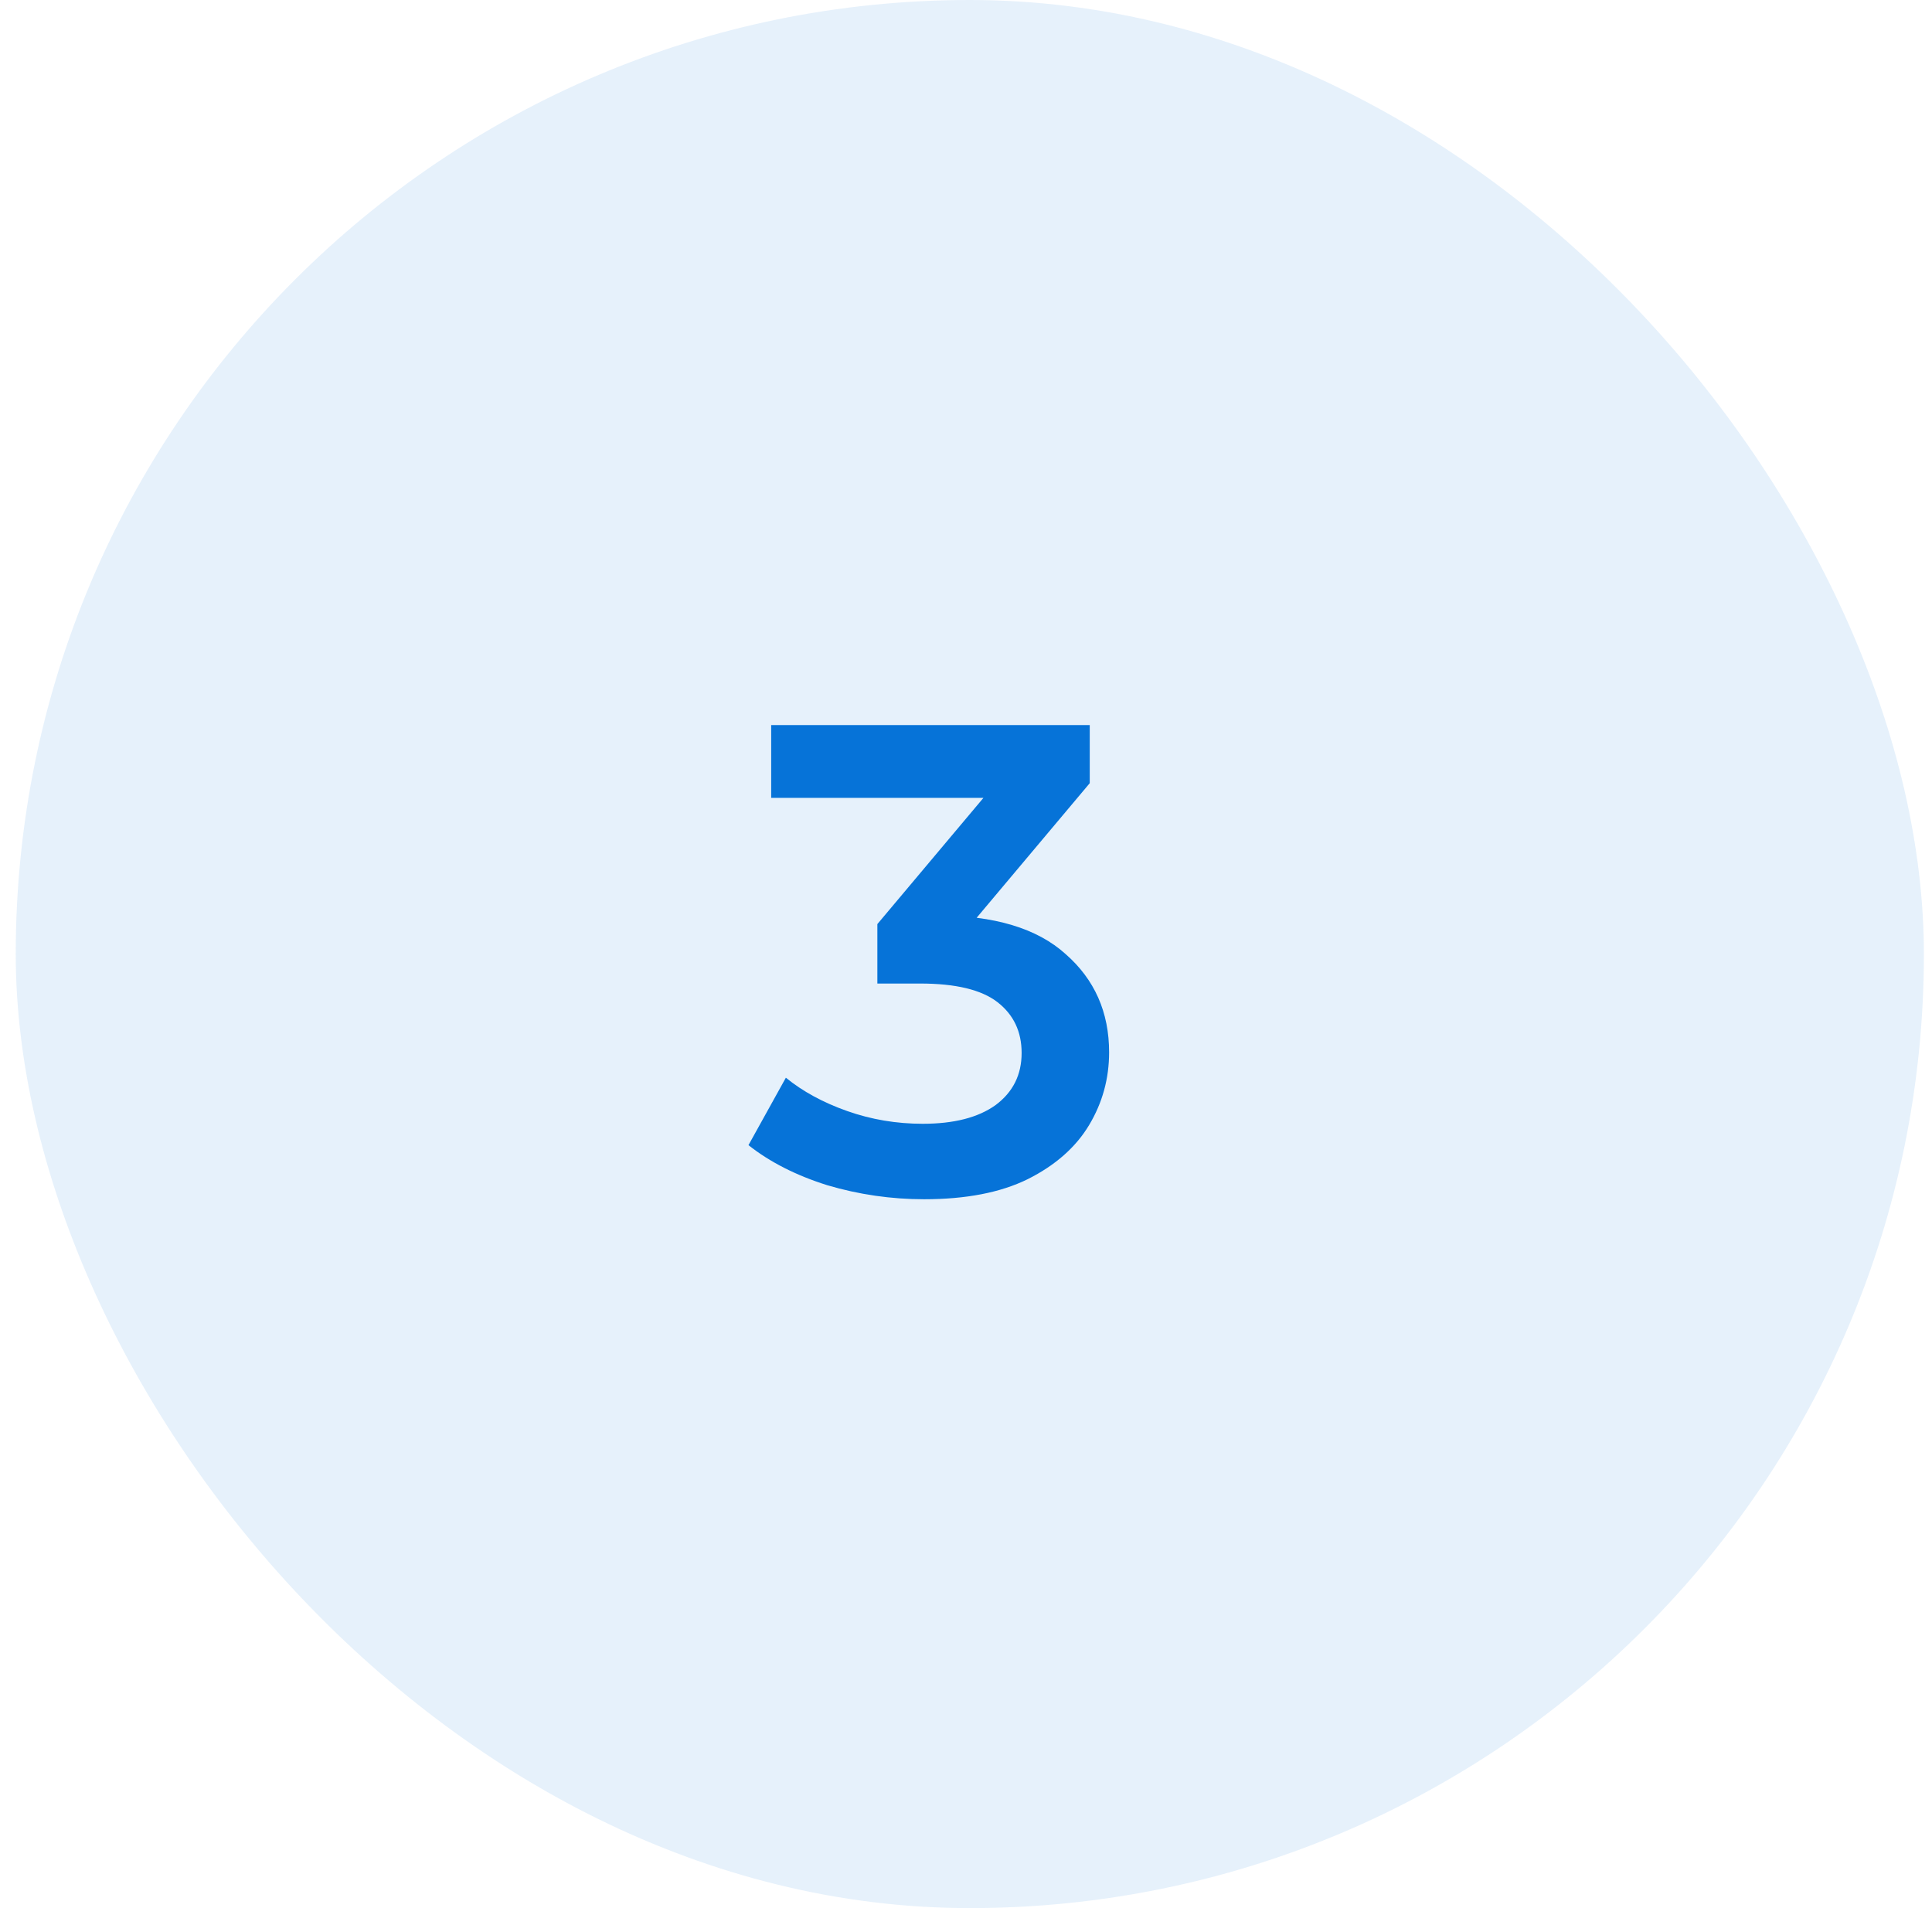
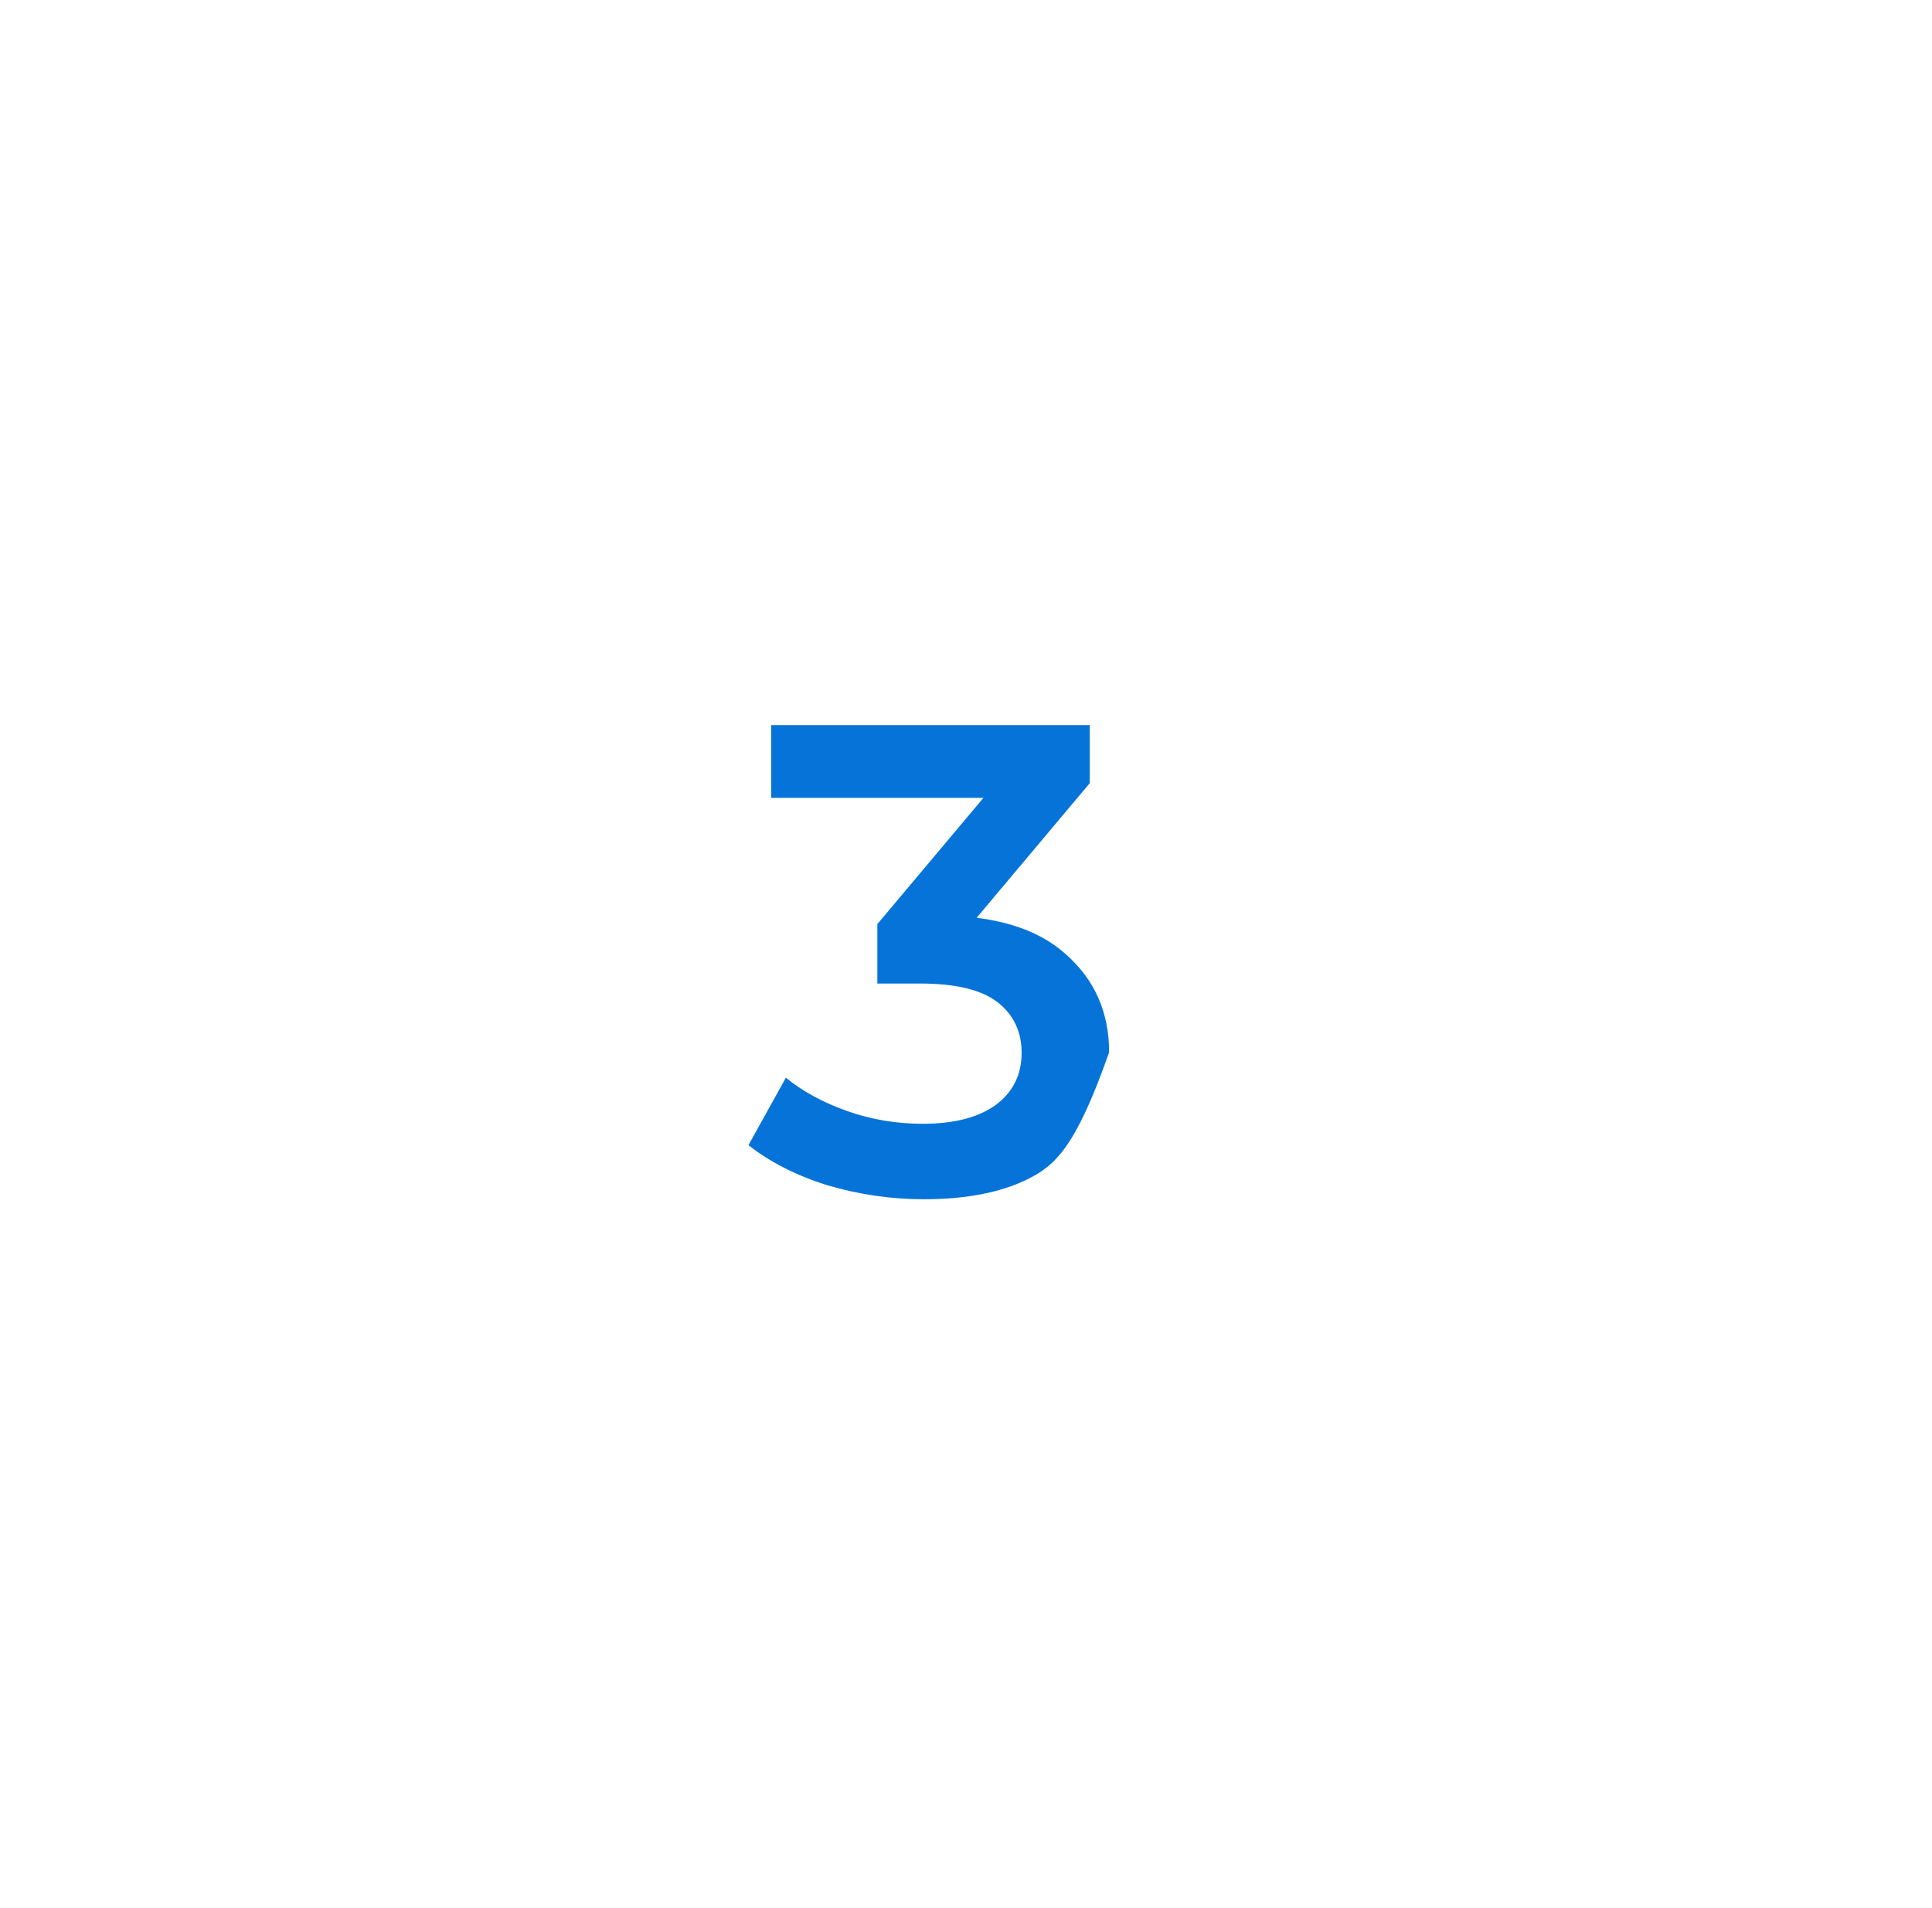
<svg xmlns="http://www.w3.org/2000/svg" width="81" height="80" viewBox="0 0 81 80" fill="none">
-   <rect x="0.66" width="80" height="80" rx="40" fill="#0673D8" fill-opacity="0.1" />
-   <path d="M38.744 50.28C37.362 50.28 36.009 50.084 34.684 49.692C33.377 49.281 32.276 48.721 31.38 48.012L32.948 45.184C33.657 45.763 34.516 46.229 35.524 46.584C36.532 46.939 37.586 47.116 38.688 47.116C39.994 47.116 41.012 46.855 41.74 46.332C42.468 45.791 42.832 45.063 42.832 44.148C42.832 43.252 42.496 42.543 41.824 42.02C41.152 41.497 40.069 41.236 38.576 41.236H36.784V38.744L42.384 32.08L42.86 33.452H32.332V30.4H45.688V32.836L40.088 39.5L38.184 38.38H39.276C41.684 38.38 43.485 38.921 44.68 40.004C45.893 41.068 46.5 42.44 46.5 44.12C46.5 45.221 46.22 46.239 45.66 47.172C45.1 48.105 44.241 48.861 43.084 49.44C41.945 50 40.498 50.28 38.744 50.28Z" fill="#0673D8" />
+   <path d="M38.744 50.28C37.362 50.28 36.009 50.084 34.684 49.692C33.377 49.281 32.276 48.721 31.38 48.012L32.948 45.184C33.657 45.763 34.516 46.229 35.524 46.584C36.532 46.939 37.586 47.116 38.688 47.116C39.994 47.116 41.012 46.855 41.74 46.332C42.468 45.791 42.832 45.063 42.832 44.148C42.832 43.252 42.496 42.543 41.824 42.02C41.152 41.497 40.069 41.236 38.576 41.236H36.784V38.744L42.384 32.08L42.86 33.452H32.332V30.4H45.688V32.836L40.088 39.5L38.184 38.38H39.276C41.684 38.38 43.485 38.921 44.68 40.004C45.893 41.068 46.5 42.44 46.5 44.12C45.1 48.105 44.241 48.861 43.084 49.44C41.945 50 40.498 50.28 38.744 50.28Z" fill="#0673D8" />
</svg>